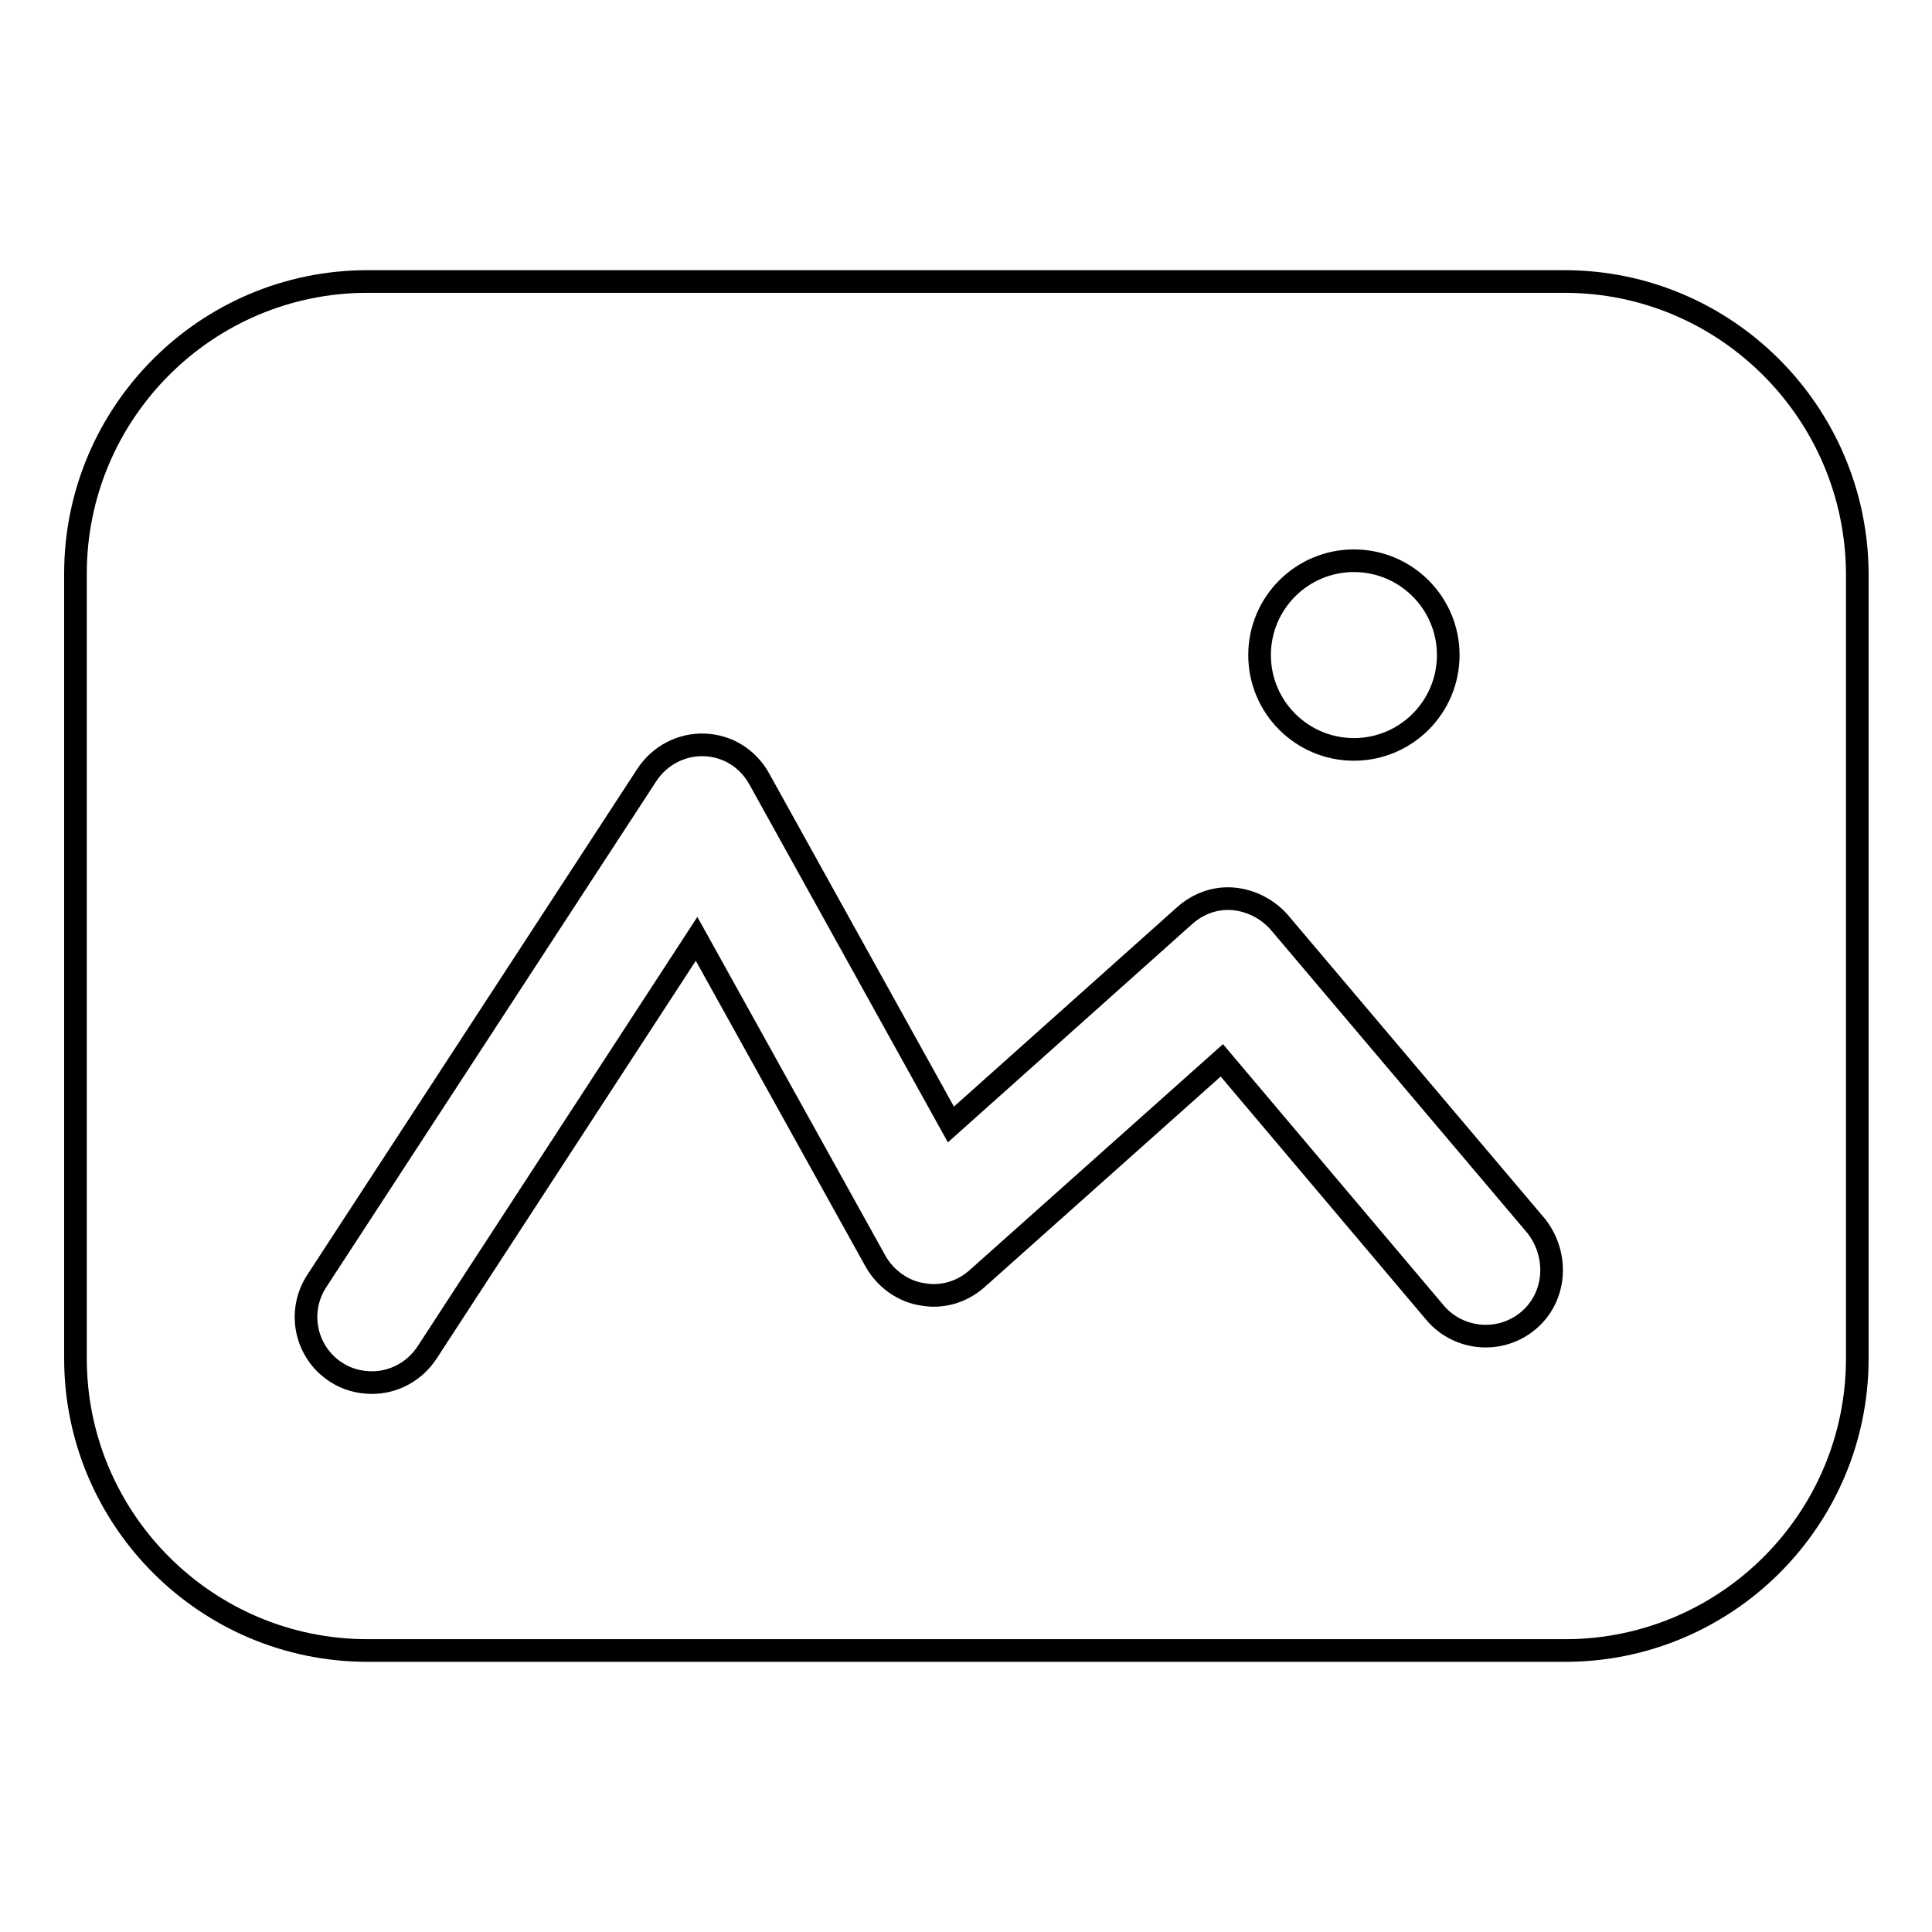
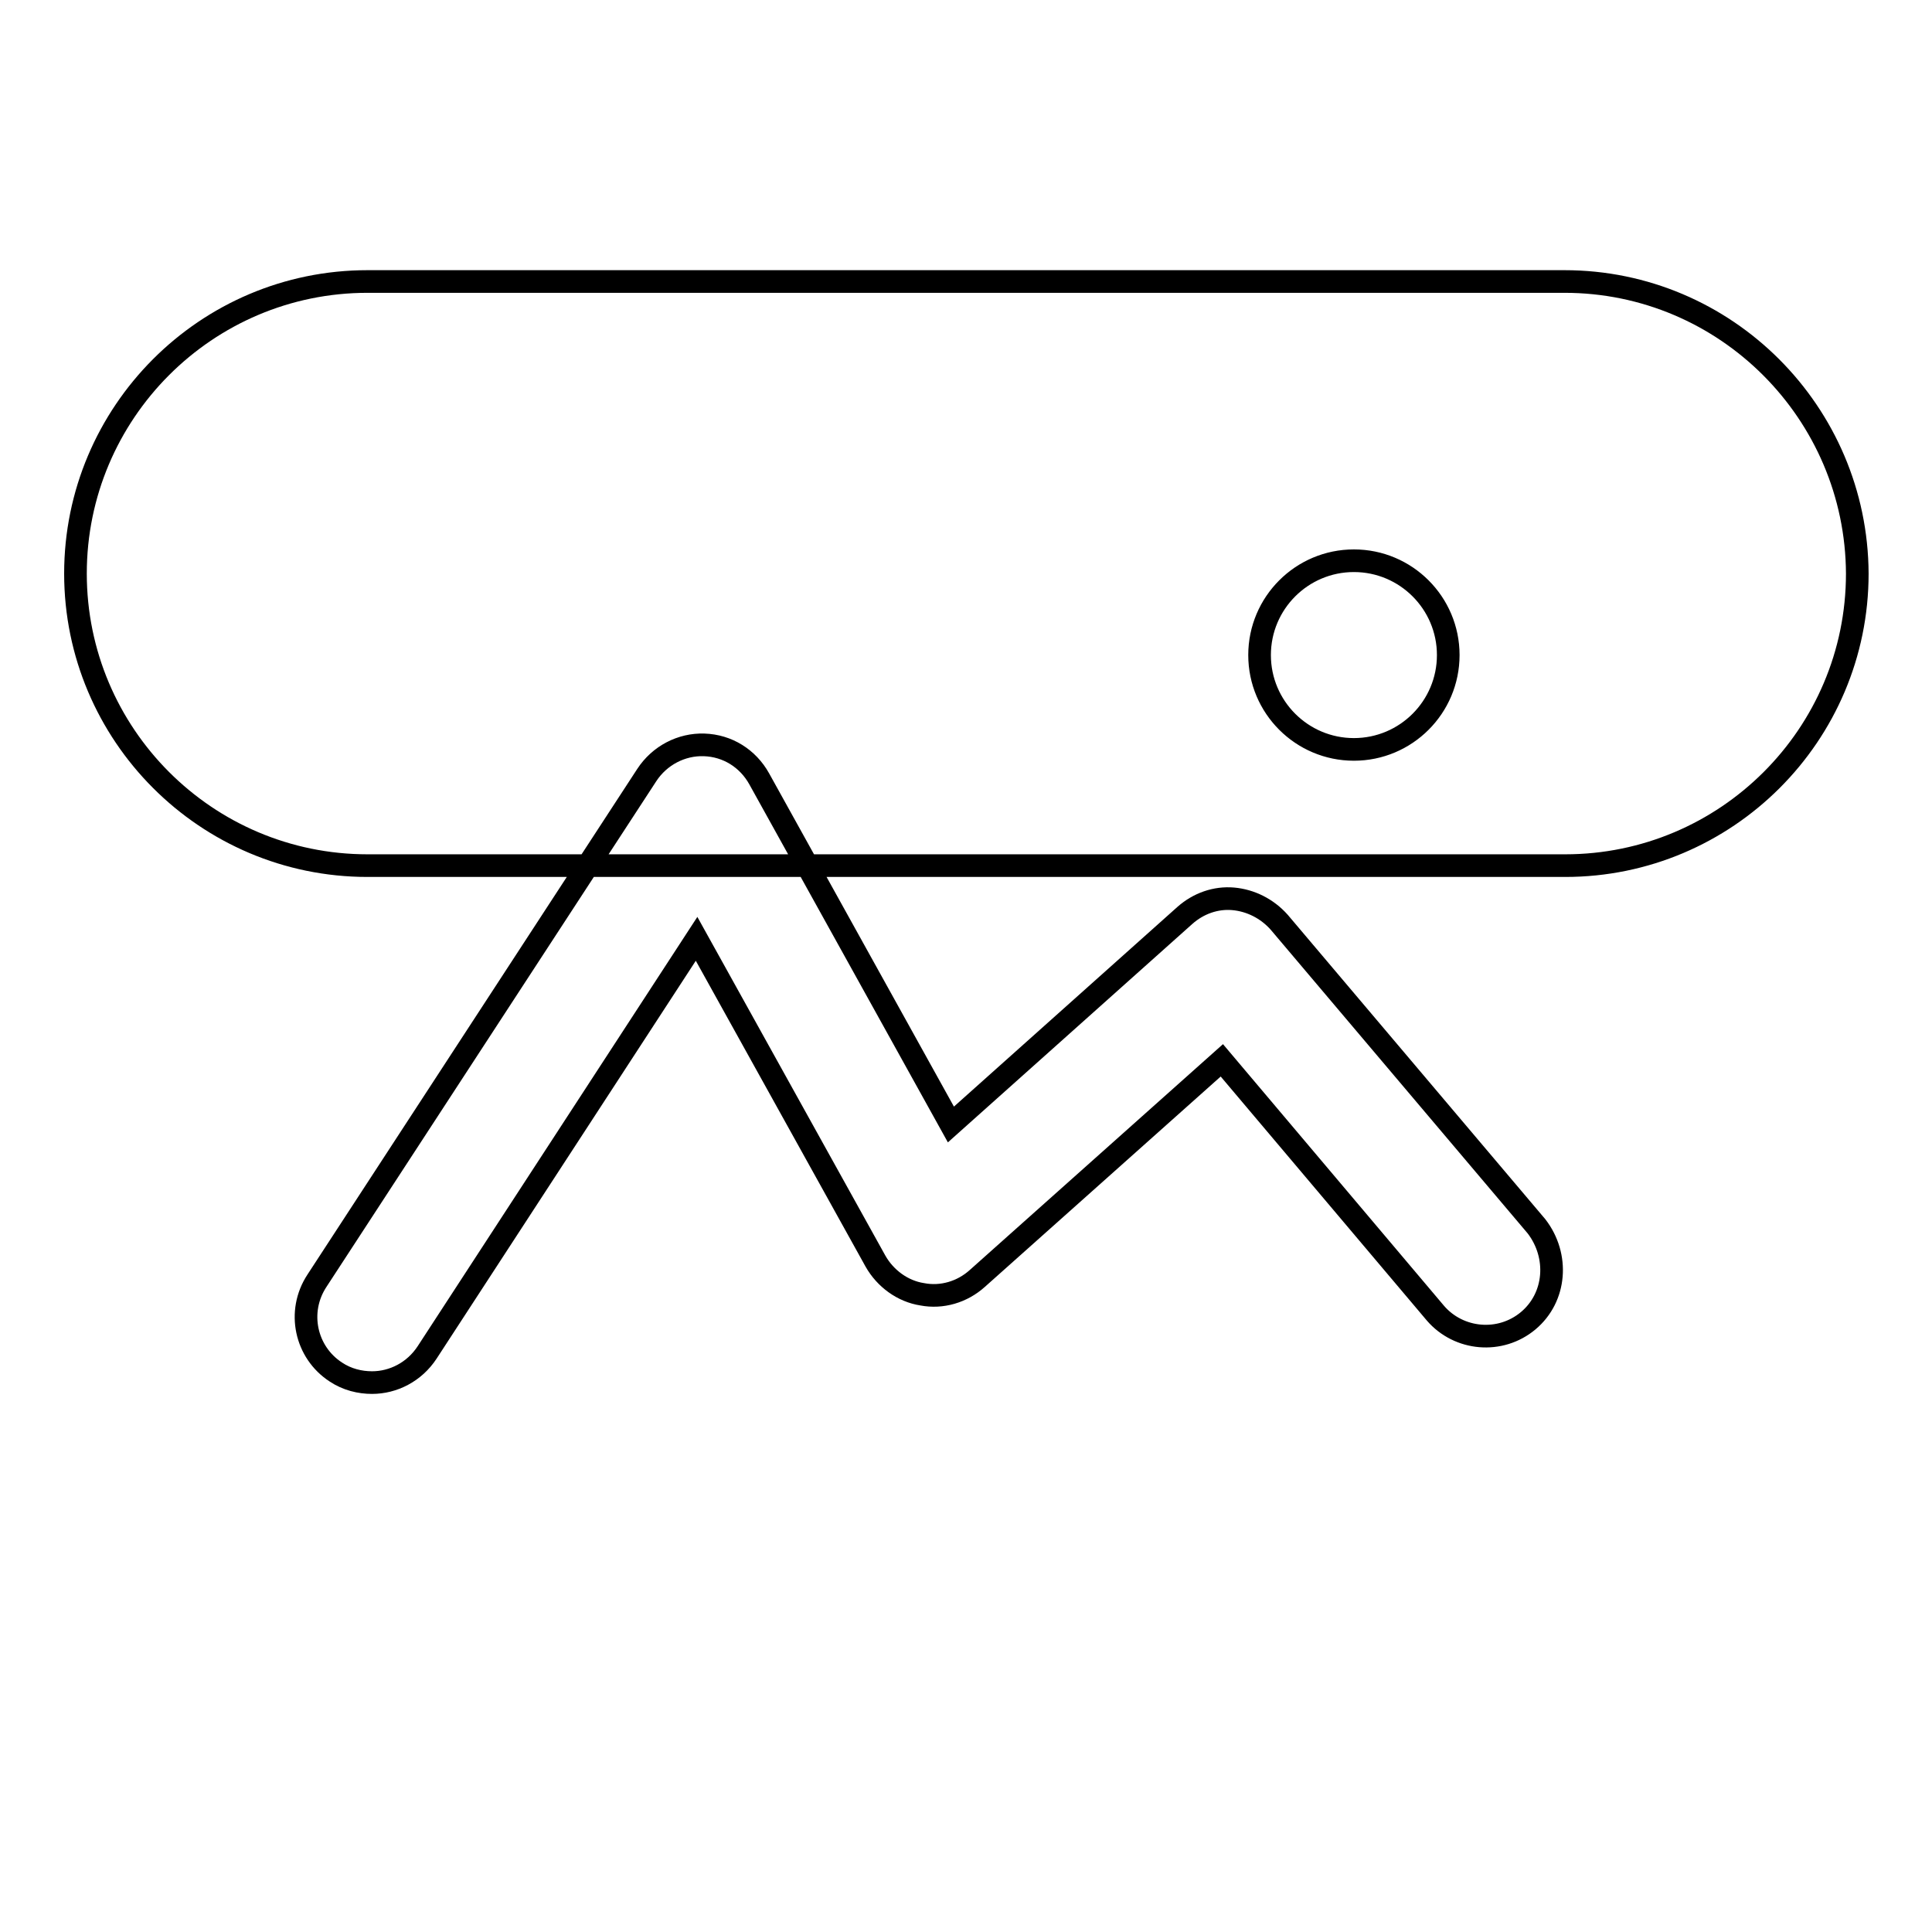
<svg xmlns="http://www.w3.org/2000/svg" version="1.1" x="0px" y="0px" viewBox="0 0 256 256" enable-background="new 0 0 256 256" xml:space="preserve">
  <g>
-     <path stroke-width="3" fill-opacity="0" stroke="#000000" d="M207.3,37.3H48.7C27.3,37.3,10,54.7,10,76v104c0,21.3,17.3,38.7,38.7,38.7h158.7 c21.3,0,38.7-17.3,38.7-38.7V76C246,54.7,228.7,37.3,207.3,37.3z M179.4,74.3c6.9,0,12.5,5.6,12.5,12.5c0,6.9-5.6,12.5-12.5,12.5 c-6.9,0-12.5-5.6-12.5-12.5C166.9,79.9,172.5,74.3,179.4,74.3z M202.5,175c-3.7,3.1-9.2,2.6-12.3-1l-28.3-33.5l-32.4,28.9 c-2,1.8-4.7,2.6-7.3,2.1c-2.6-0.4-4.9-2.1-6.2-4.4l-23.7-42.7l-35.7,54.8c-1.7,2.6-4.5,4-7.3,4c-1.6,0-3.3-0.4-4.8-1.4 c-4-2.6-5.2-8-2.5-12.1l43.7-67c1.7-2.6,4.6-4.1,7.6-4c3.1,0.1,5.8,1.8,7.3,4.5l25.4,45.8l31-27.7c1.8-1.6,4.1-2.4,6.4-2.2 c2.3,0.2,4.5,1.3,6.1,3.1l34.1,40.3C206.6,166.4,206.2,171.9,202.5,175L202.5,175z" />
+     <path stroke-width="3" fill-opacity="0" stroke="#000000" d="M207.3,37.3H48.7C27.3,37.3,10,54.7,10,76c0,21.3,17.3,38.7,38.7,38.7h158.7 c21.3,0,38.7-17.3,38.7-38.7V76C246,54.7,228.7,37.3,207.3,37.3z M179.4,74.3c6.9,0,12.5,5.6,12.5,12.5c0,6.9-5.6,12.5-12.5,12.5 c-6.9,0-12.5-5.6-12.5-12.5C166.9,79.9,172.5,74.3,179.4,74.3z M202.5,175c-3.7,3.1-9.2,2.6-12.3-1l-28.3-33.5l-32.4,28.9 c-2,1.8-4.7,2.6-7.3,2.1c-2.6-0.4-4.9-2.1-6.2-4.4l-23.7-42.7l-35.7,54.8c-1.7,2.6-4.5,4-7.3,4c-1.6,0-3.3-0.4-4.8-1.4 c-4-2.6-5.2-8-2.5-12.1l43.7-67c1.7-2.6,4.6-4.1,7.6-4c3.1,0.1,5.8,1.8,7.3,4.5l25.4,45.8l31-27.7c1.8-1.6,4.1-2.4,6.4-2.2 c2.3,0.2,4.5,1.3,6.1,3.1l34.1,40.3C206.6,166.4,206.2,171.9,202.5,175L202.5,175z" />
  </g>
</svg>